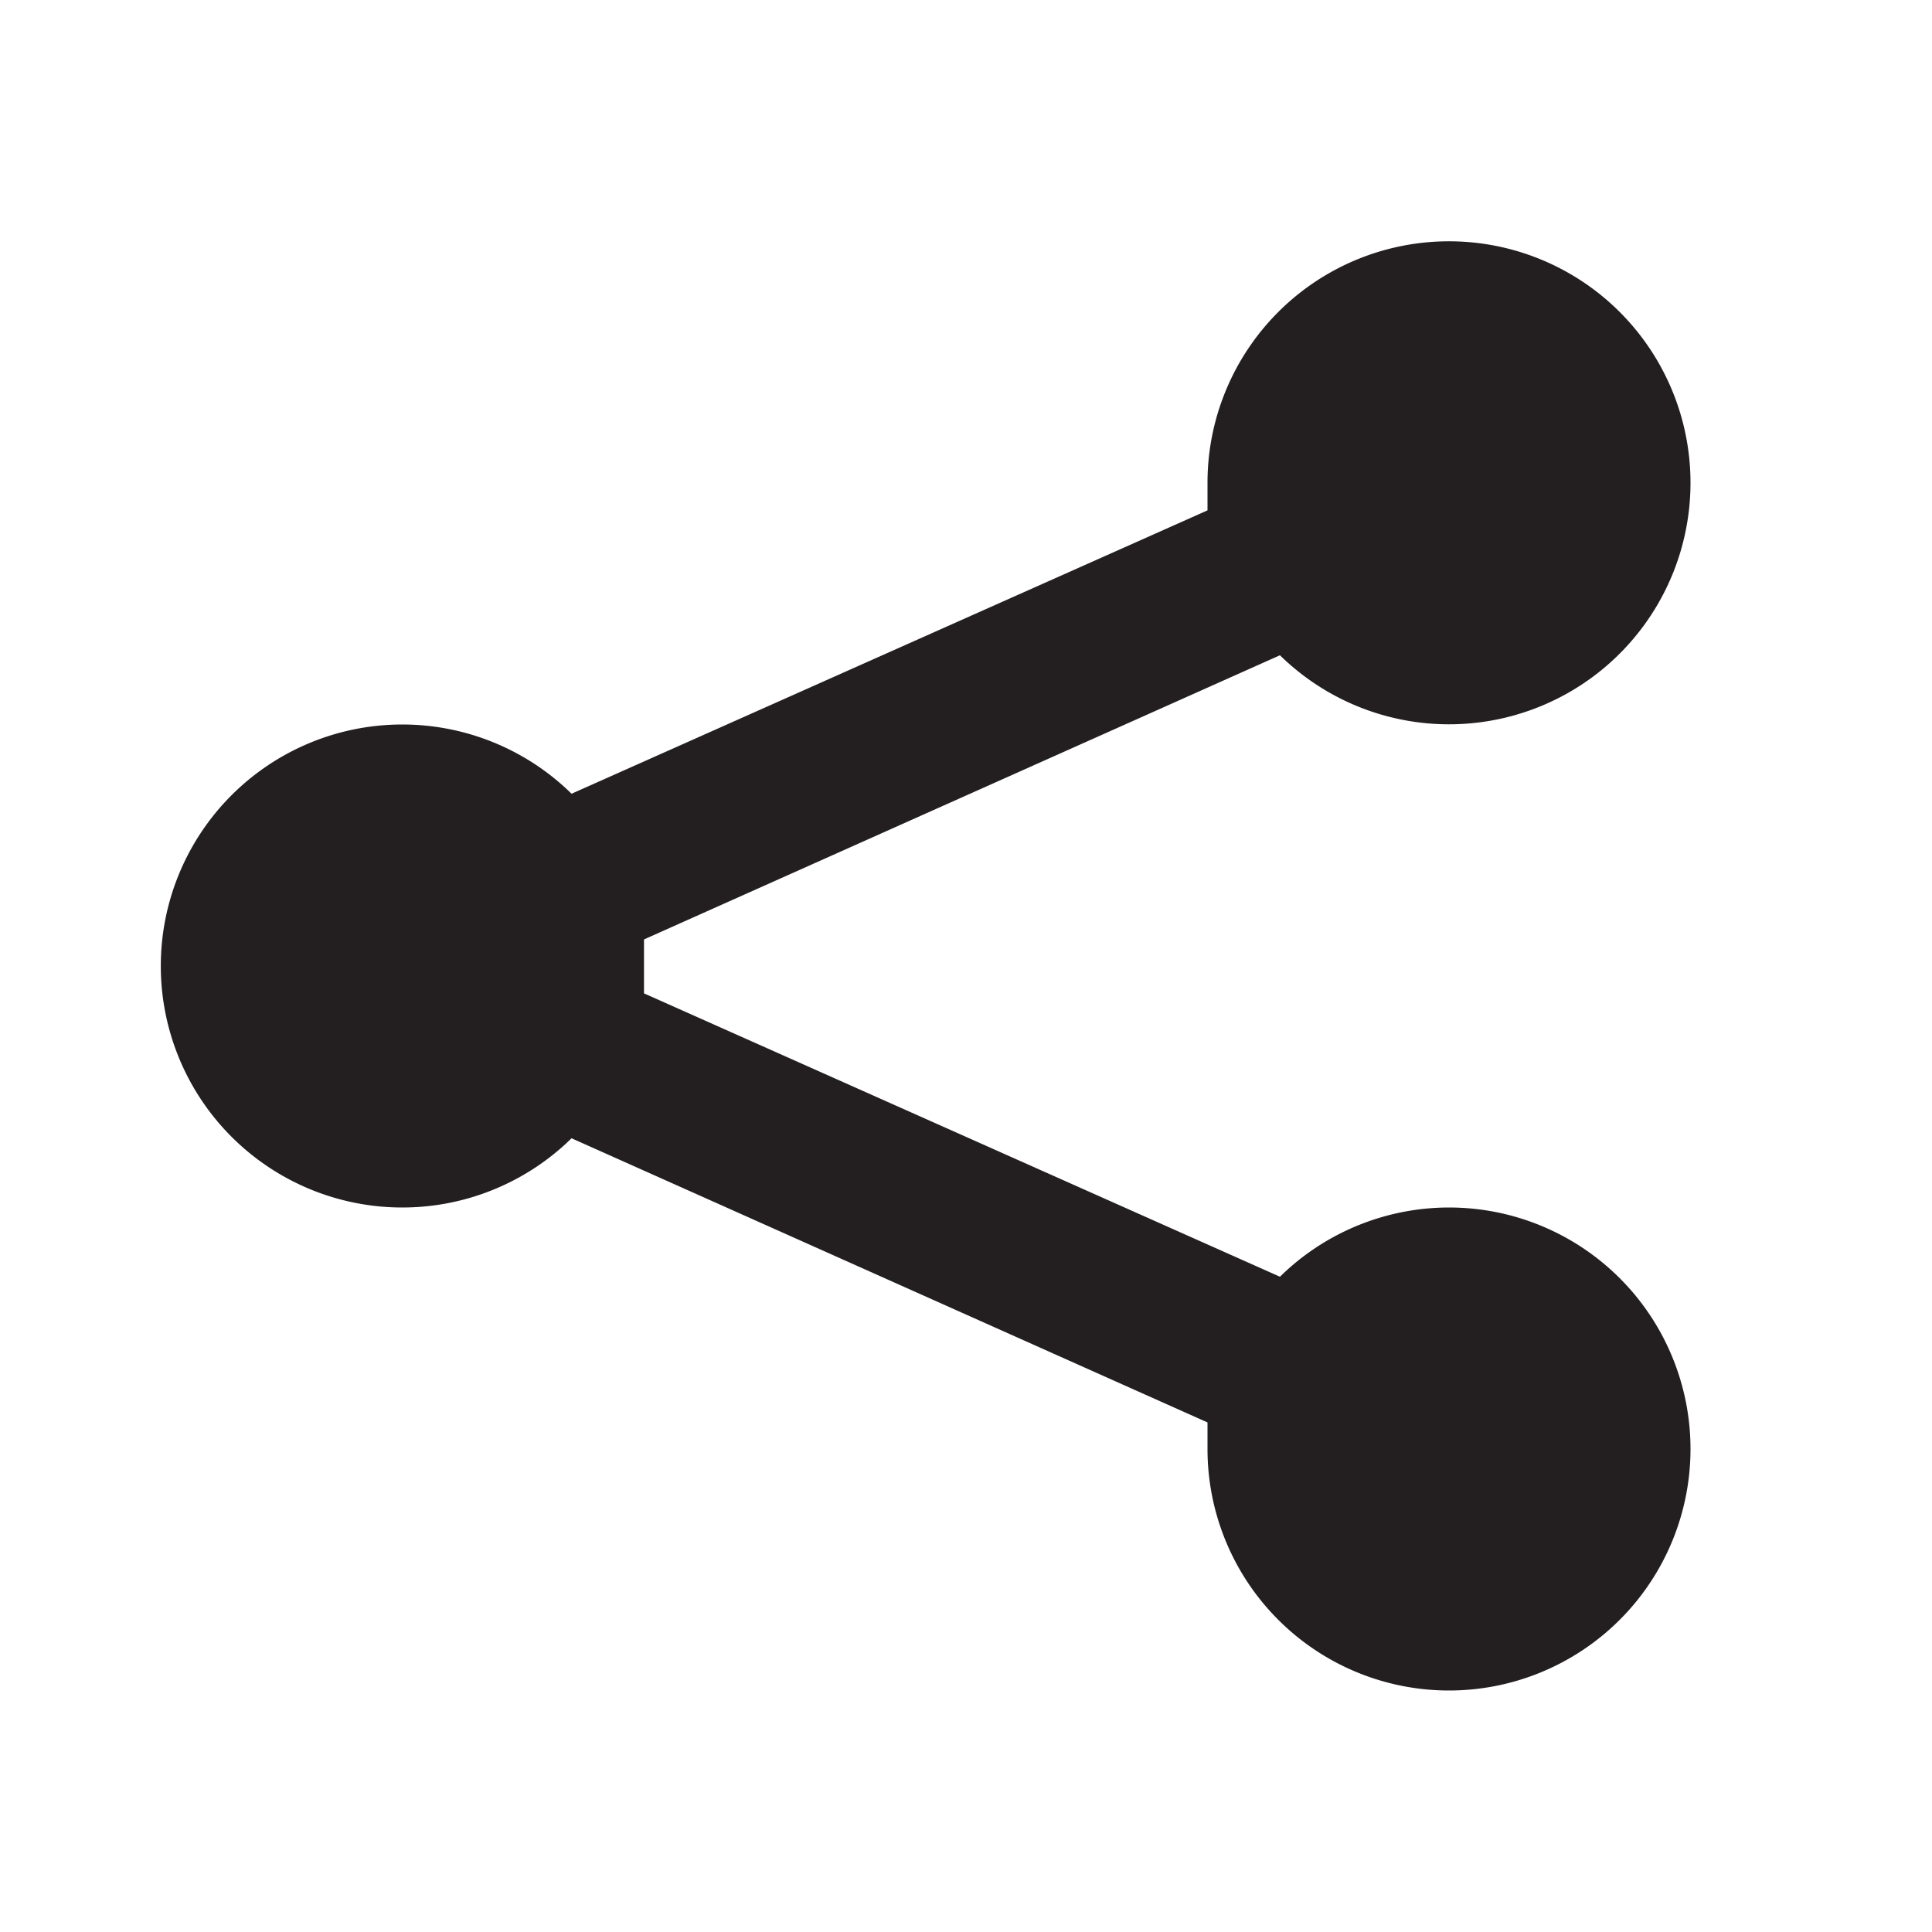
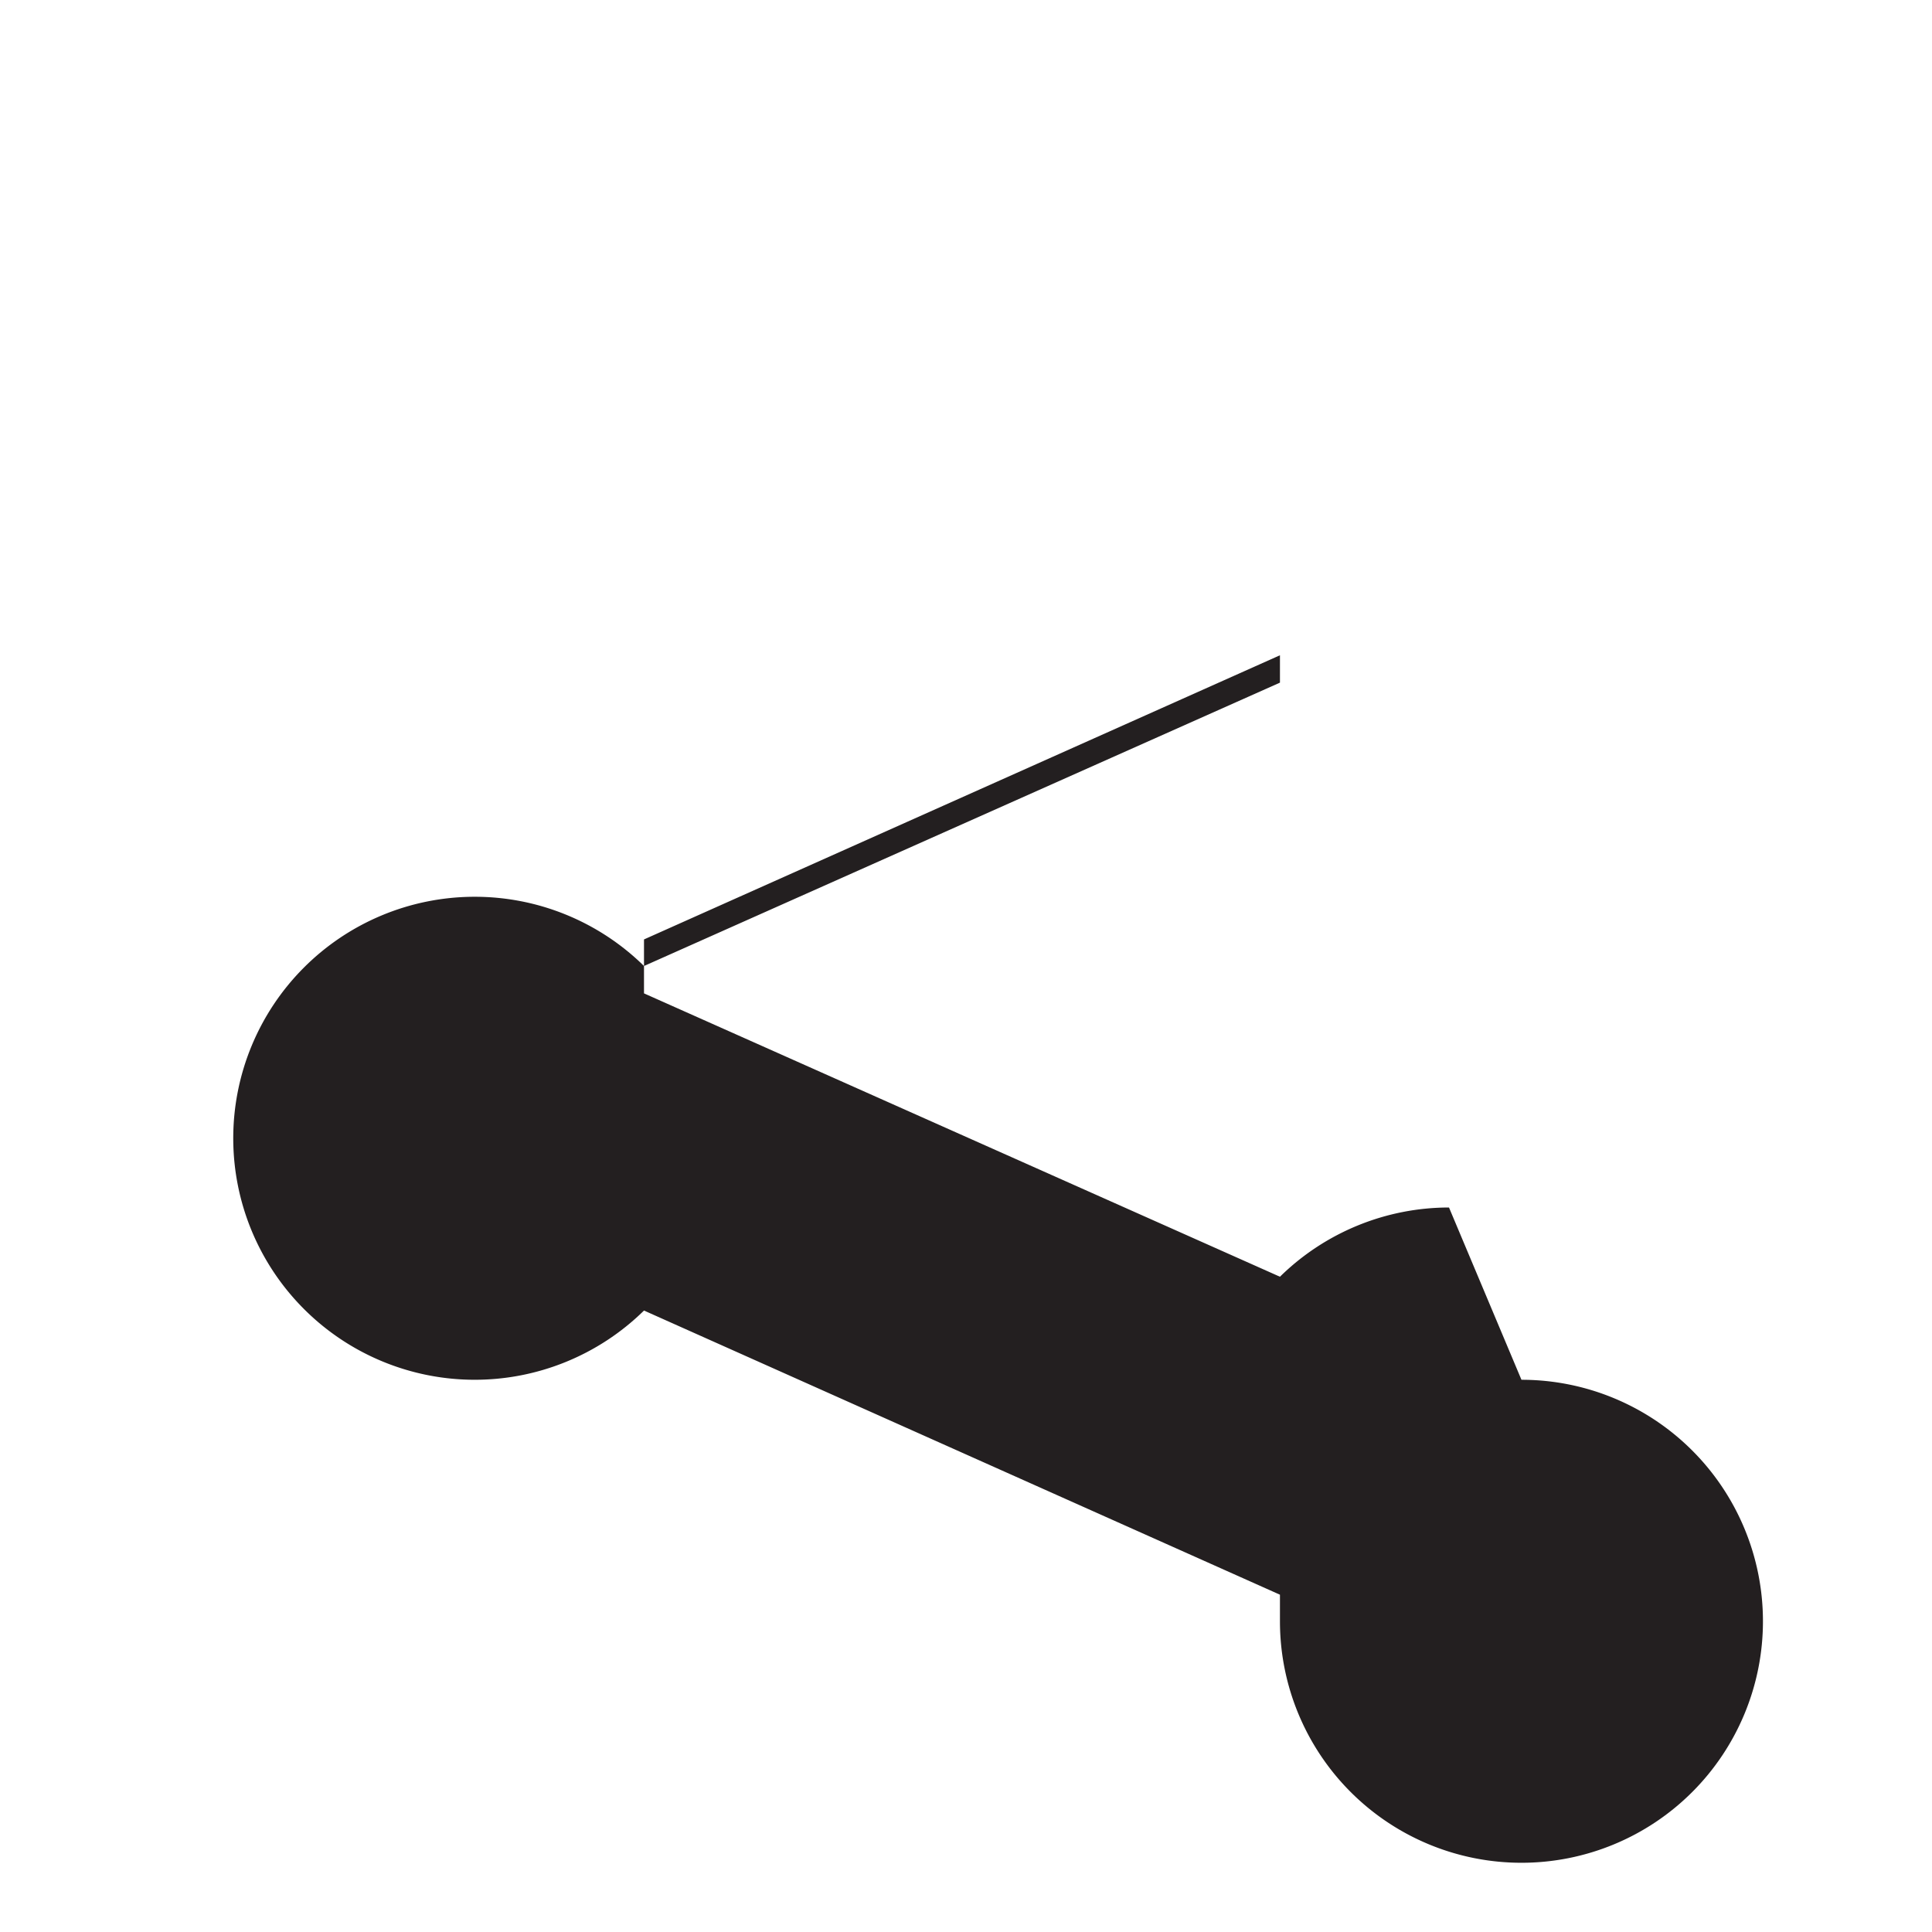
<svg xmlns="http://www.w3.org/2000/svg" viewBox="0 0 24 24">
-   <path d="m0 0h24v24h-24z" fill="#fff" opacity="0" />
-   <path d="m18 15a3 3 0 0 0 -2.1.86l-7.9-3.52c0-.12 0-.22 0-.34s0-.22 0-.33l7.9-3.53a3 3 0 1 0 -.9-2.14v.34l-7.9 3.52a3 3 0 1 0 0 4.28l7.9 3.53v.33a3 3 0 1 0 3-3z" fill="#231f20" />
+   <path d="m18 15a3 3 0 0 0 -2.1.86l-7.9-3.52c0-.12 0-.22 0-.34s0-.22 0-.33l7.9-3.53v.34l-7.9 3.52a3 3 0 1 0 0 4.28l7.9 3.53v.33a3 3 0 1 0 3-3z" fill="#231f20" />
</svg>